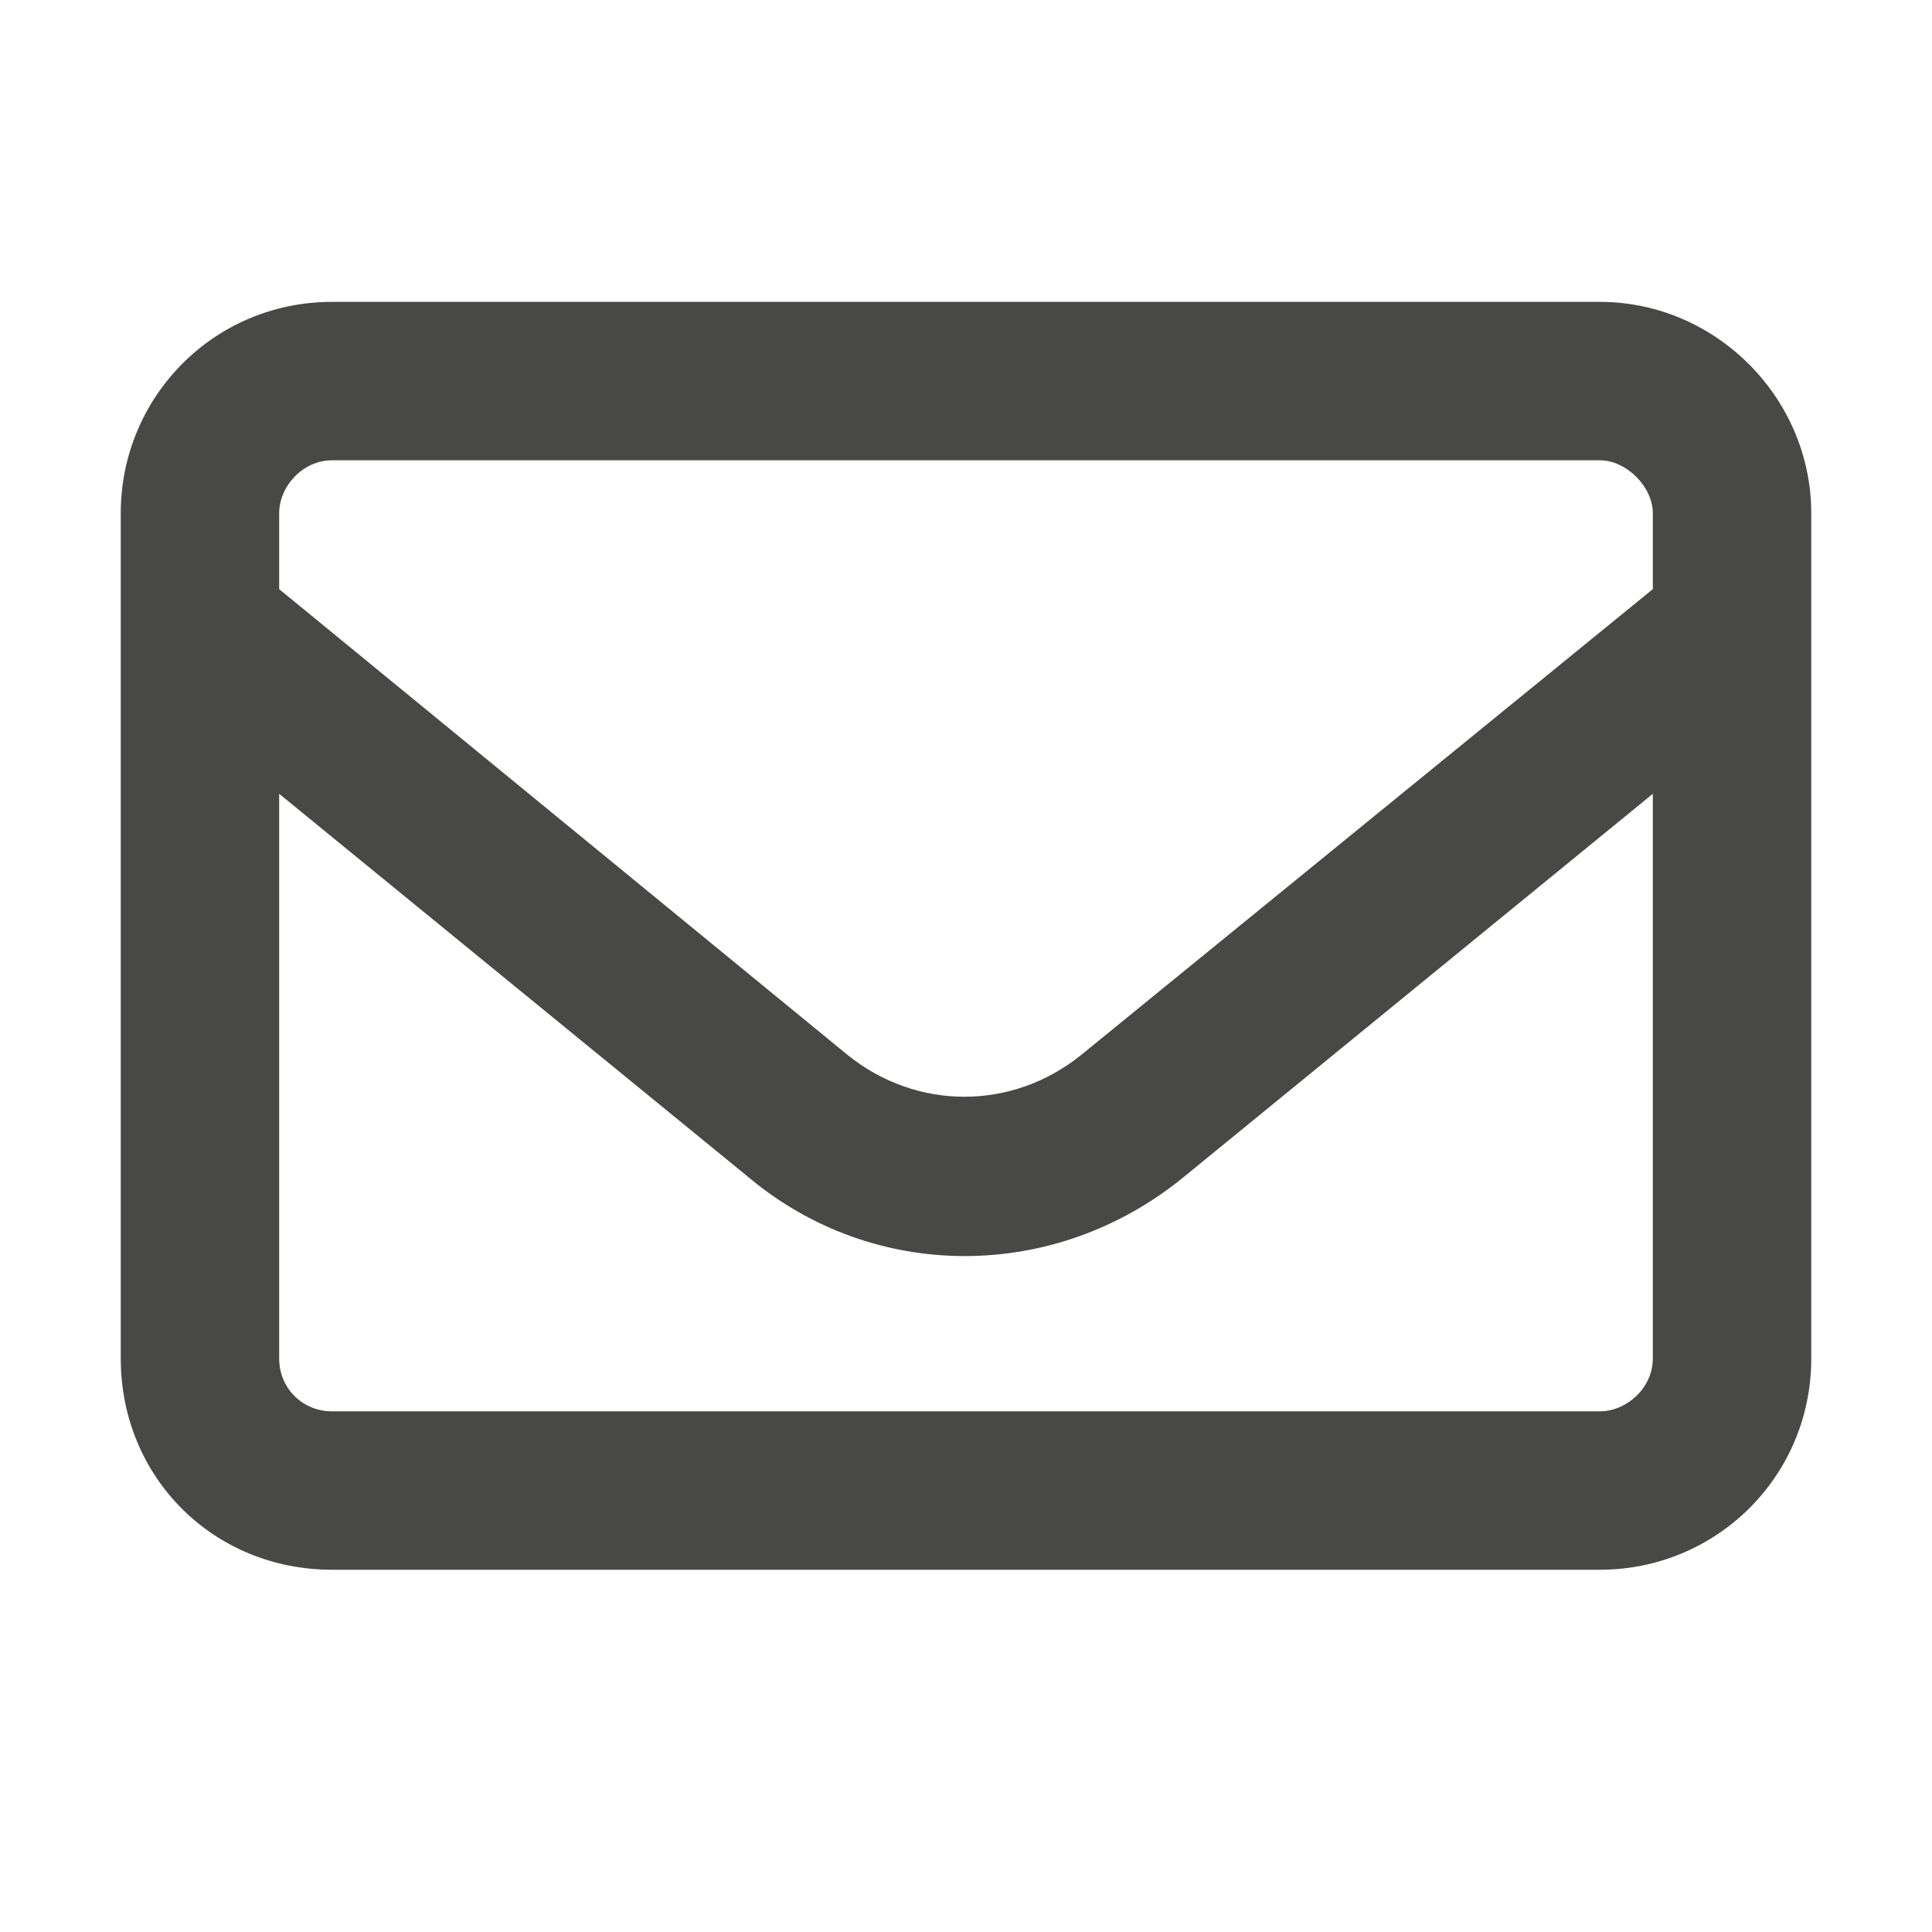
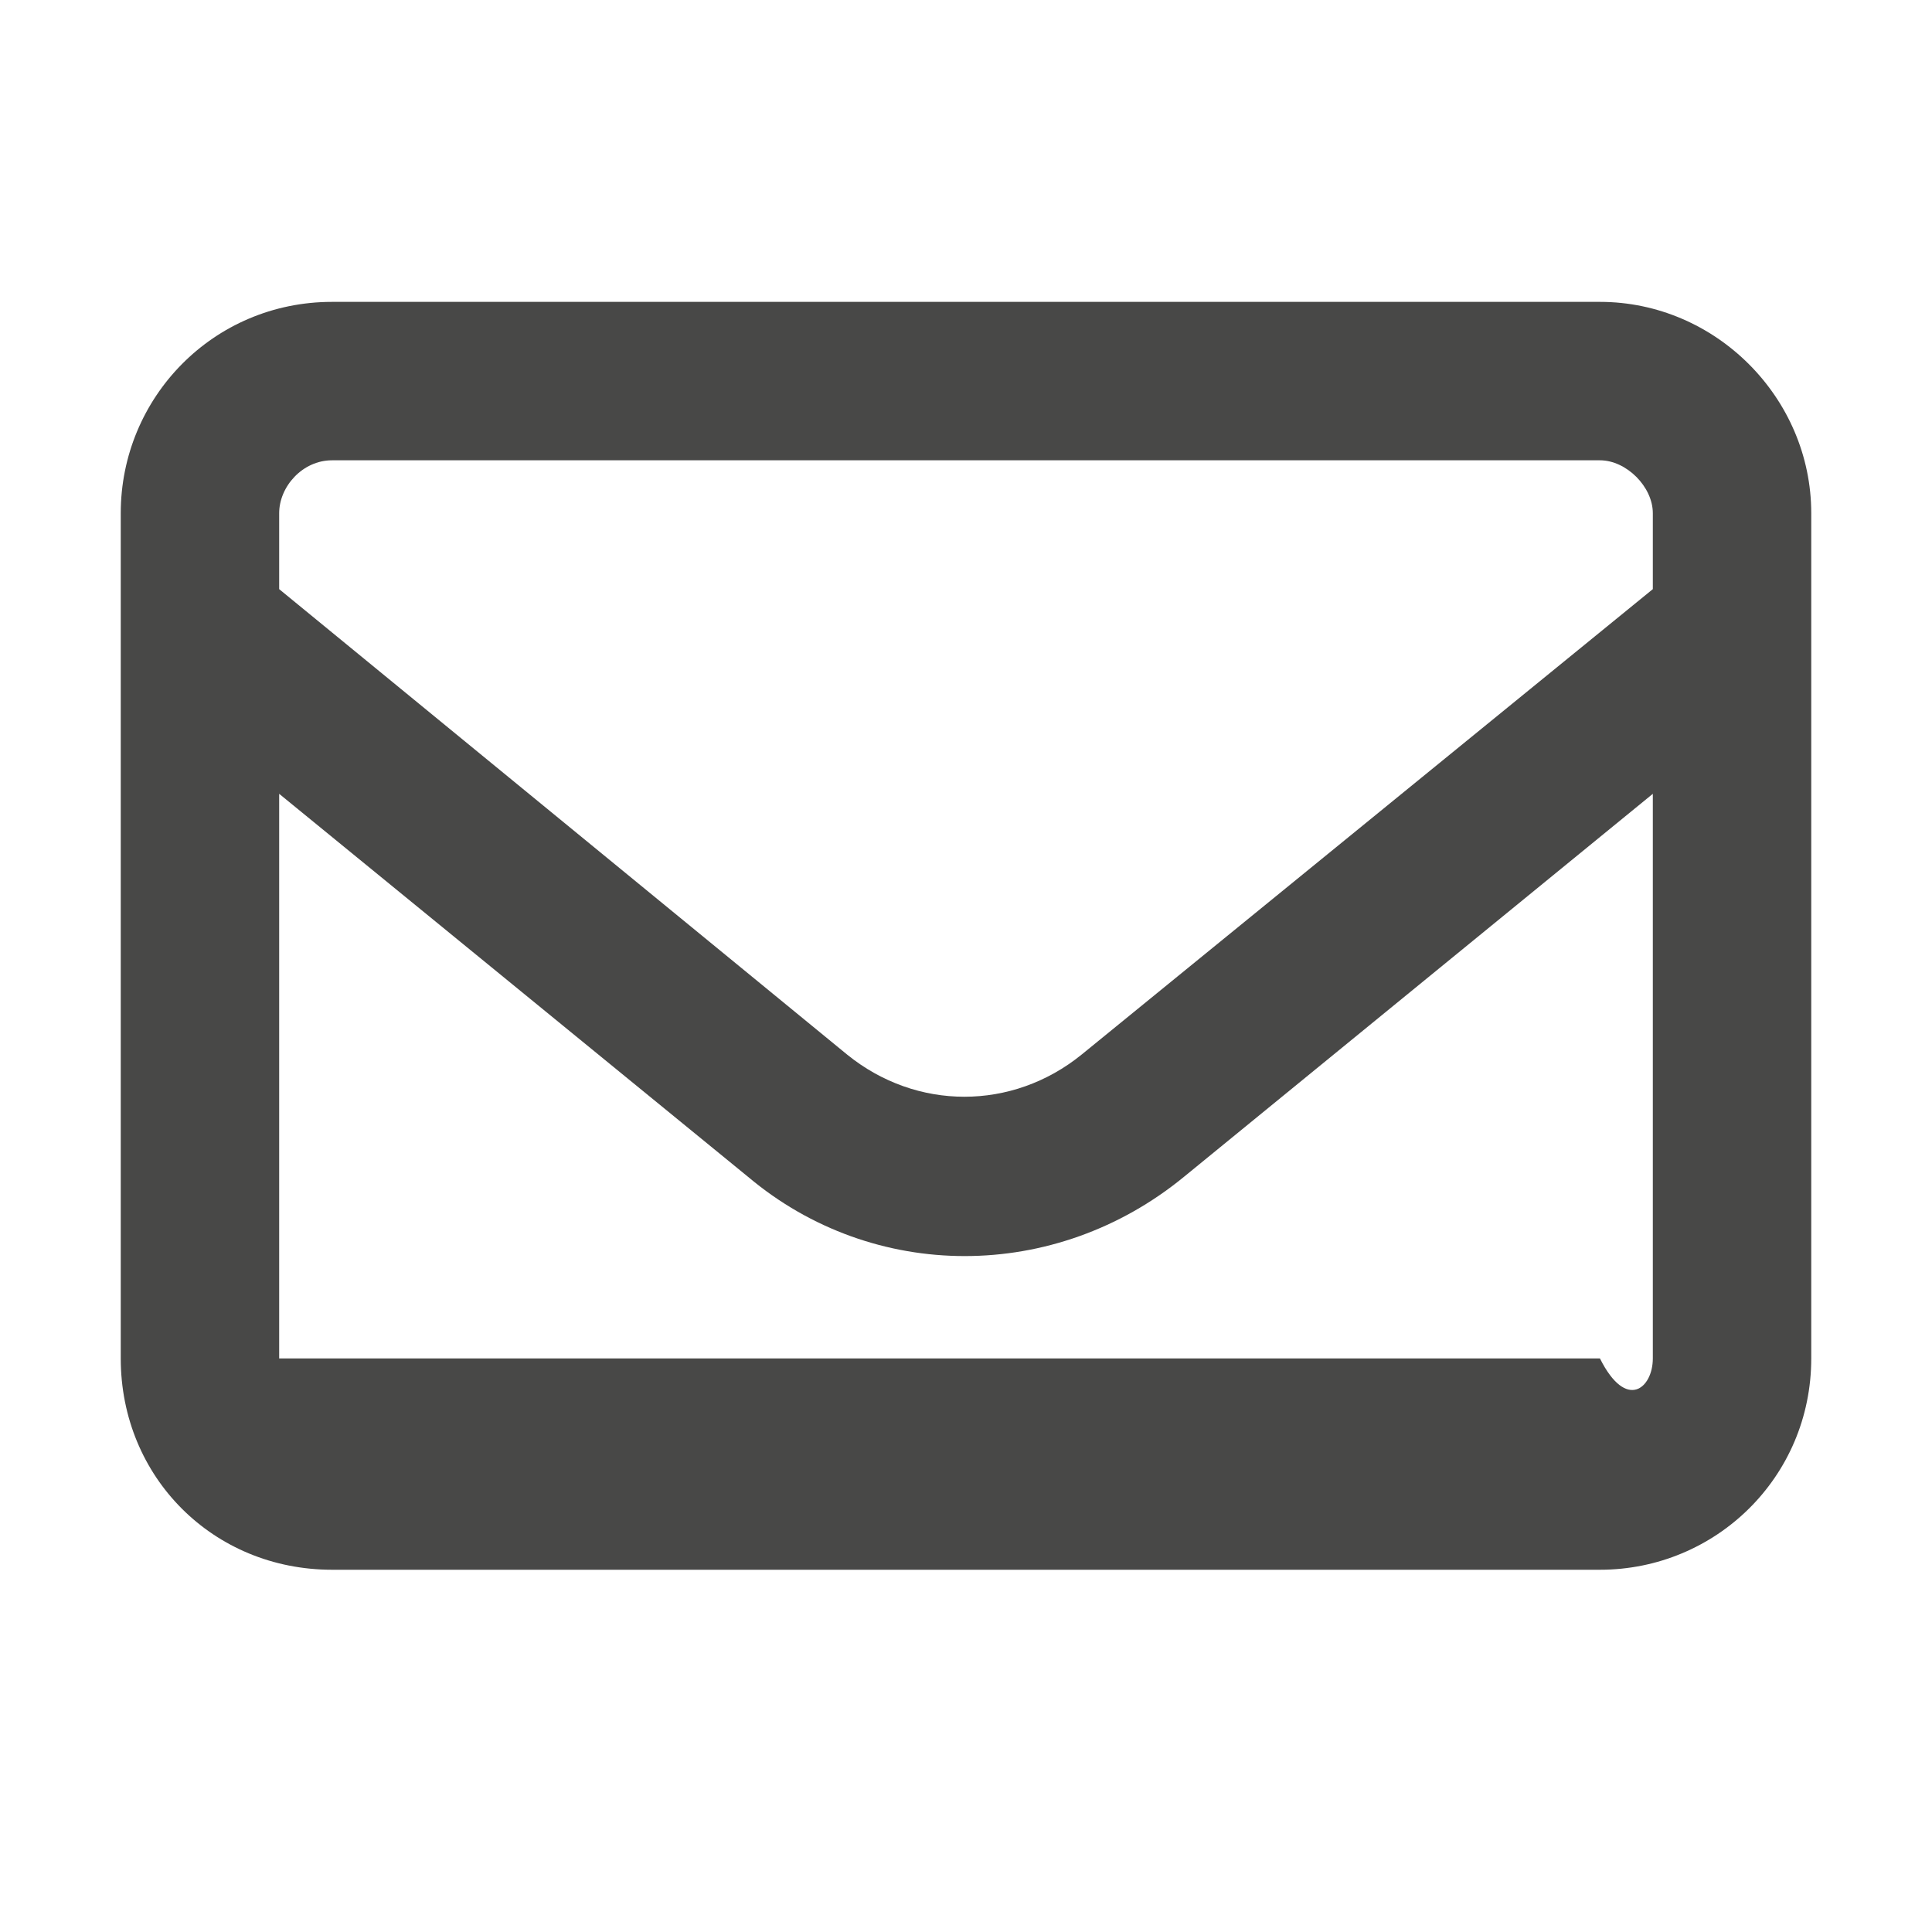
<svg xmlns="http://www.w3.org/2000/svg" width="16" height="16" viewBox="0 0 16 16" fill="none">
-   <path d="M2.75 3.812C2.504 3.812 2.312 4.031 2.312 4.25V4.879L7.016 8.734C7.59 9.199 8.383 9.199 8.957 8.734L13.688 4.879V4.25C13.688 4.031 13.469 3.812 13.25 3.812H2.75ZM2.312 6.574V11.25C2.312 11.496 2.504 11.688 2.75 11.688H13.25C13.469 11.688 13.688 11.496 13.688 11.25V6.574L9.805 9.746C8.738 10.621 7.234 10.621 6.195 9.746L2.312 6.574ZM1 4.25C1 3.293 1.766 2.5 2.75 2.5H13.25C14.207 2.5 15 3.293 15 4.25V11.25C15 12.234 14.207 13 13.25 13H2.75C1.766 13 1 12.234 1 11.25V4.25Z" fill="#484847" />
+   <path d="M2.75 3.812C2.504 3.812 2.312 4.031 2.312 4.25V4.879L7.016 8.734C7.59 9.199 8.383 9.199 8.957 8.734L13.688 4.879V4.25C13.688 4.031 13.469 3.812 13.25 3.812H2.75ZM2.312 6.574V11.25H13.25C13.469 11.688 13.688 11.496 13.688 11.25V6.574L9.805 9.746C8.738 10.621 7.234 10.621 6.195 9.746L2.312 6.574ZM1 4.25C1 3.293 1.766 2.5 2.75 2.5H13.25C14.207 2.5 15 3.293 15 4.25V11.25C15 12.234 14.207 13 13.25 13H2.75C1.766 13 1 12.234 1 11.25V4.25Z" fill="#484847" />
</svg>